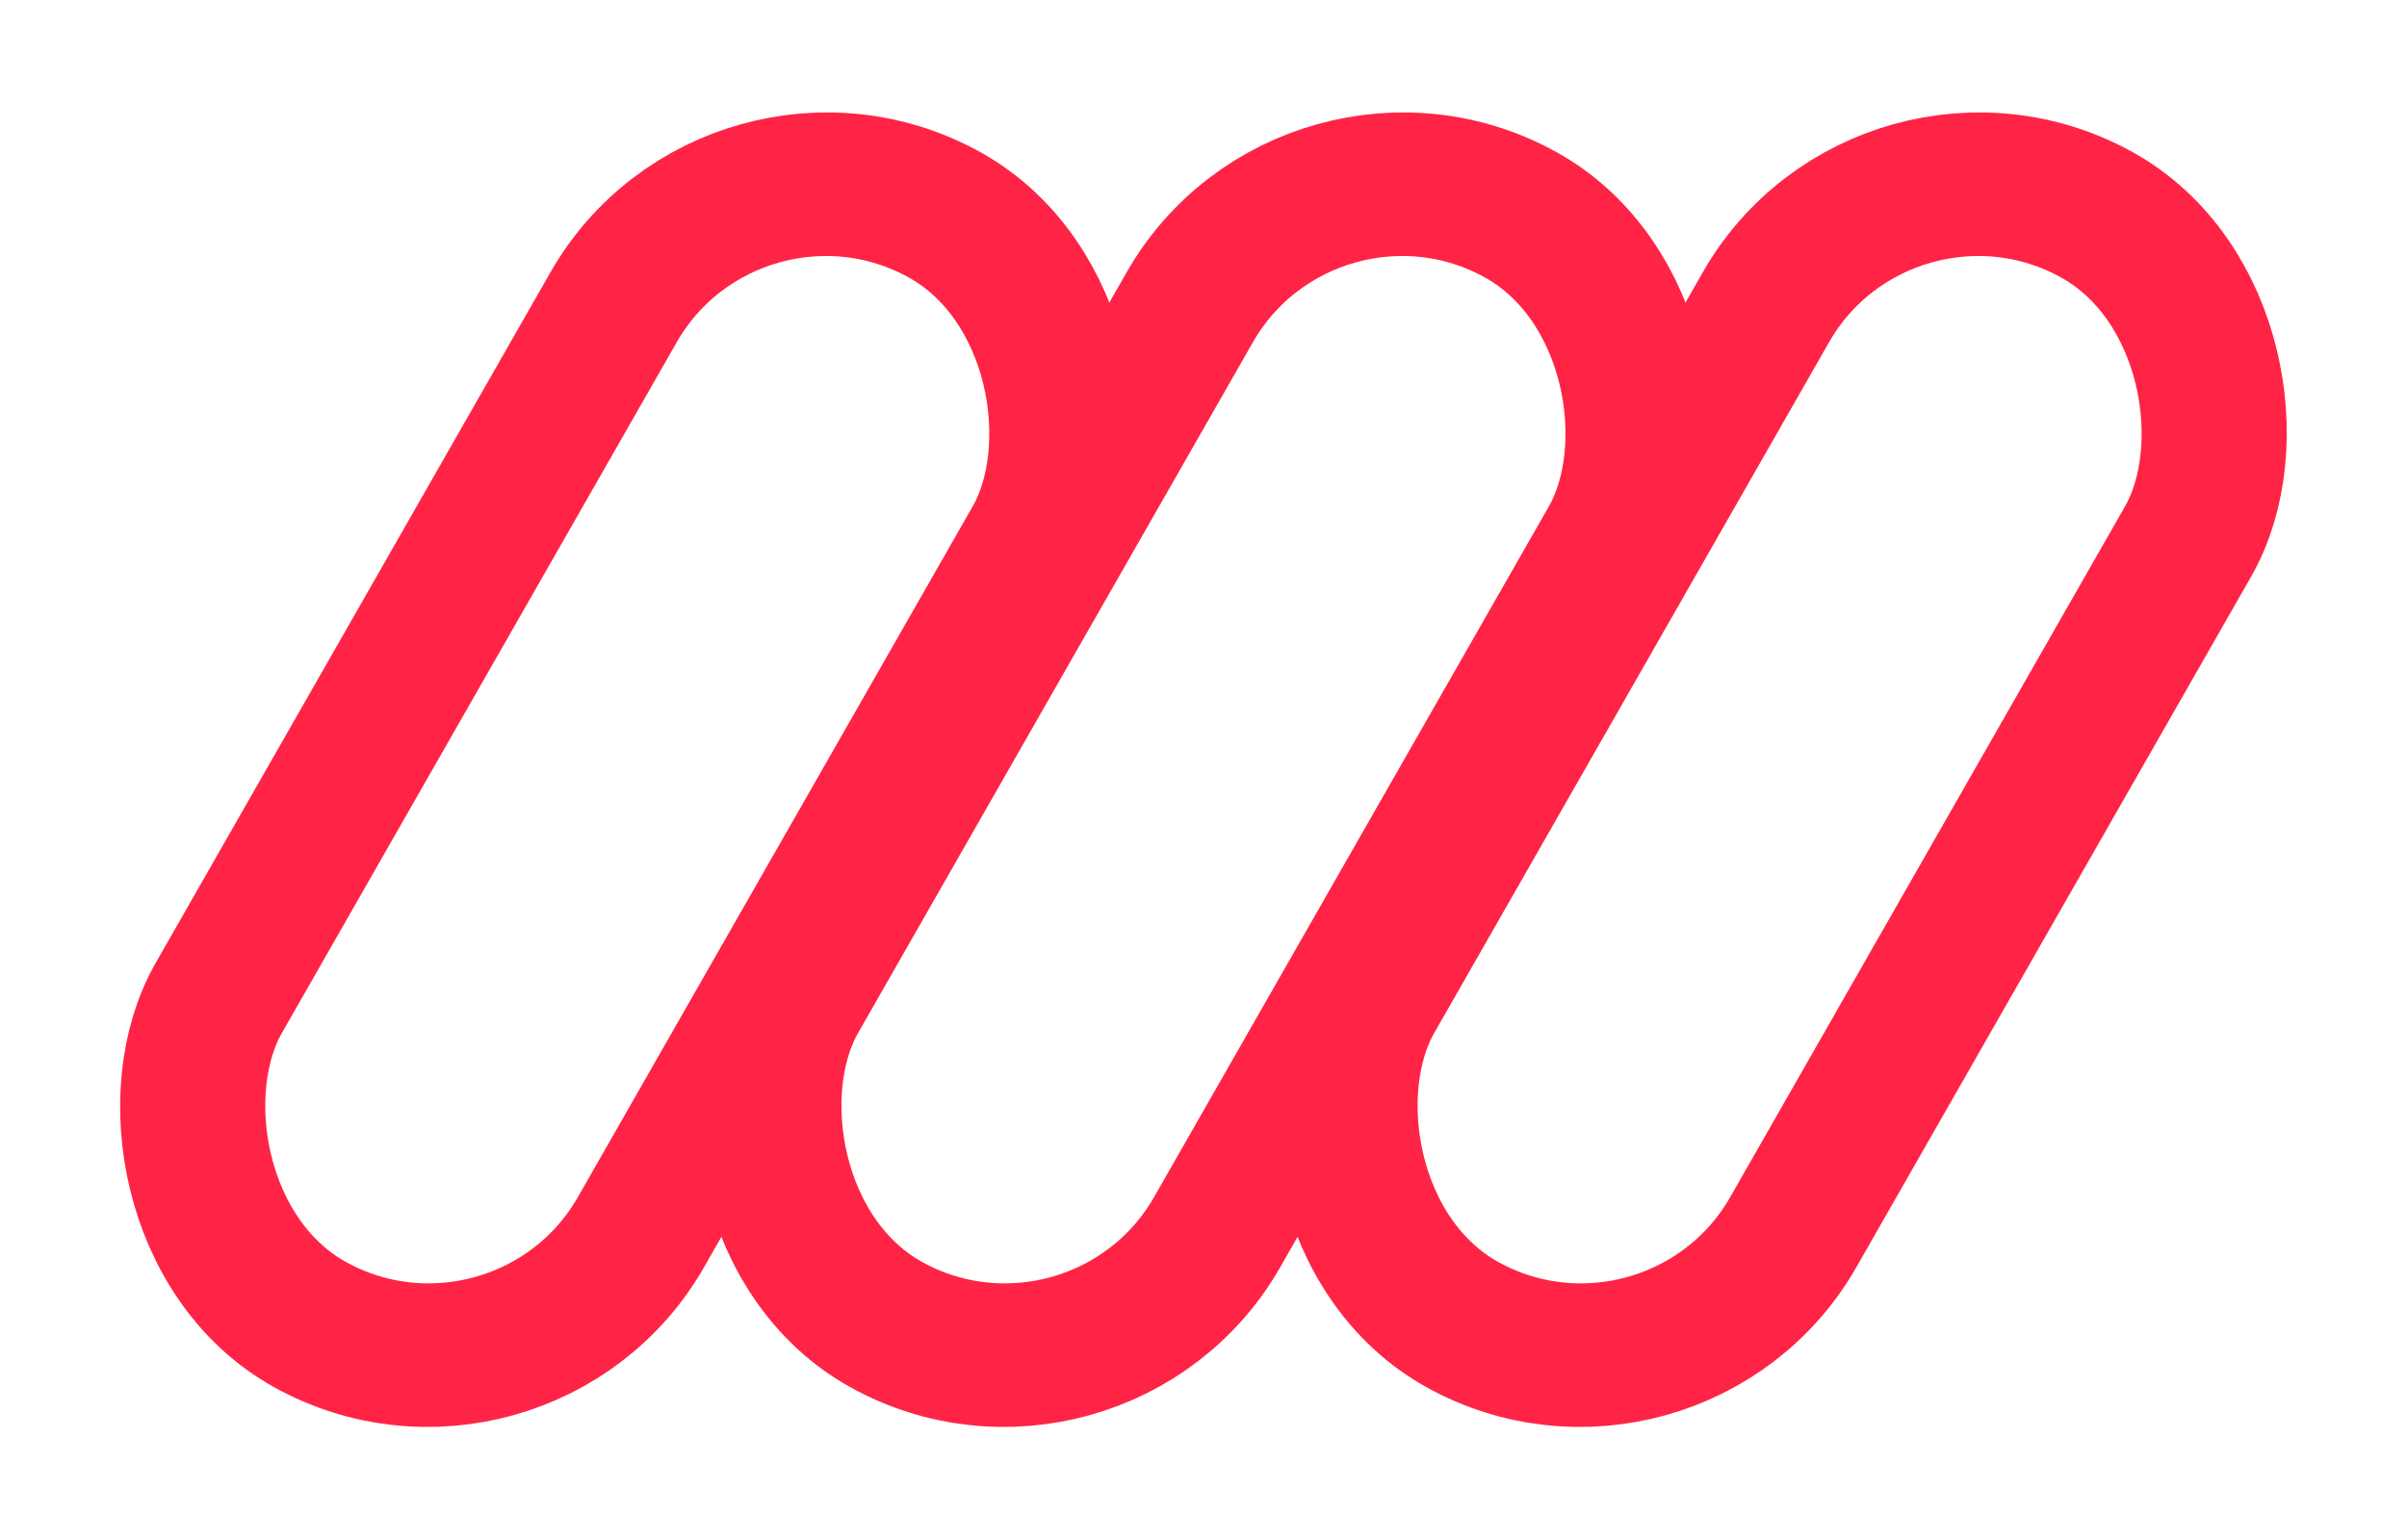
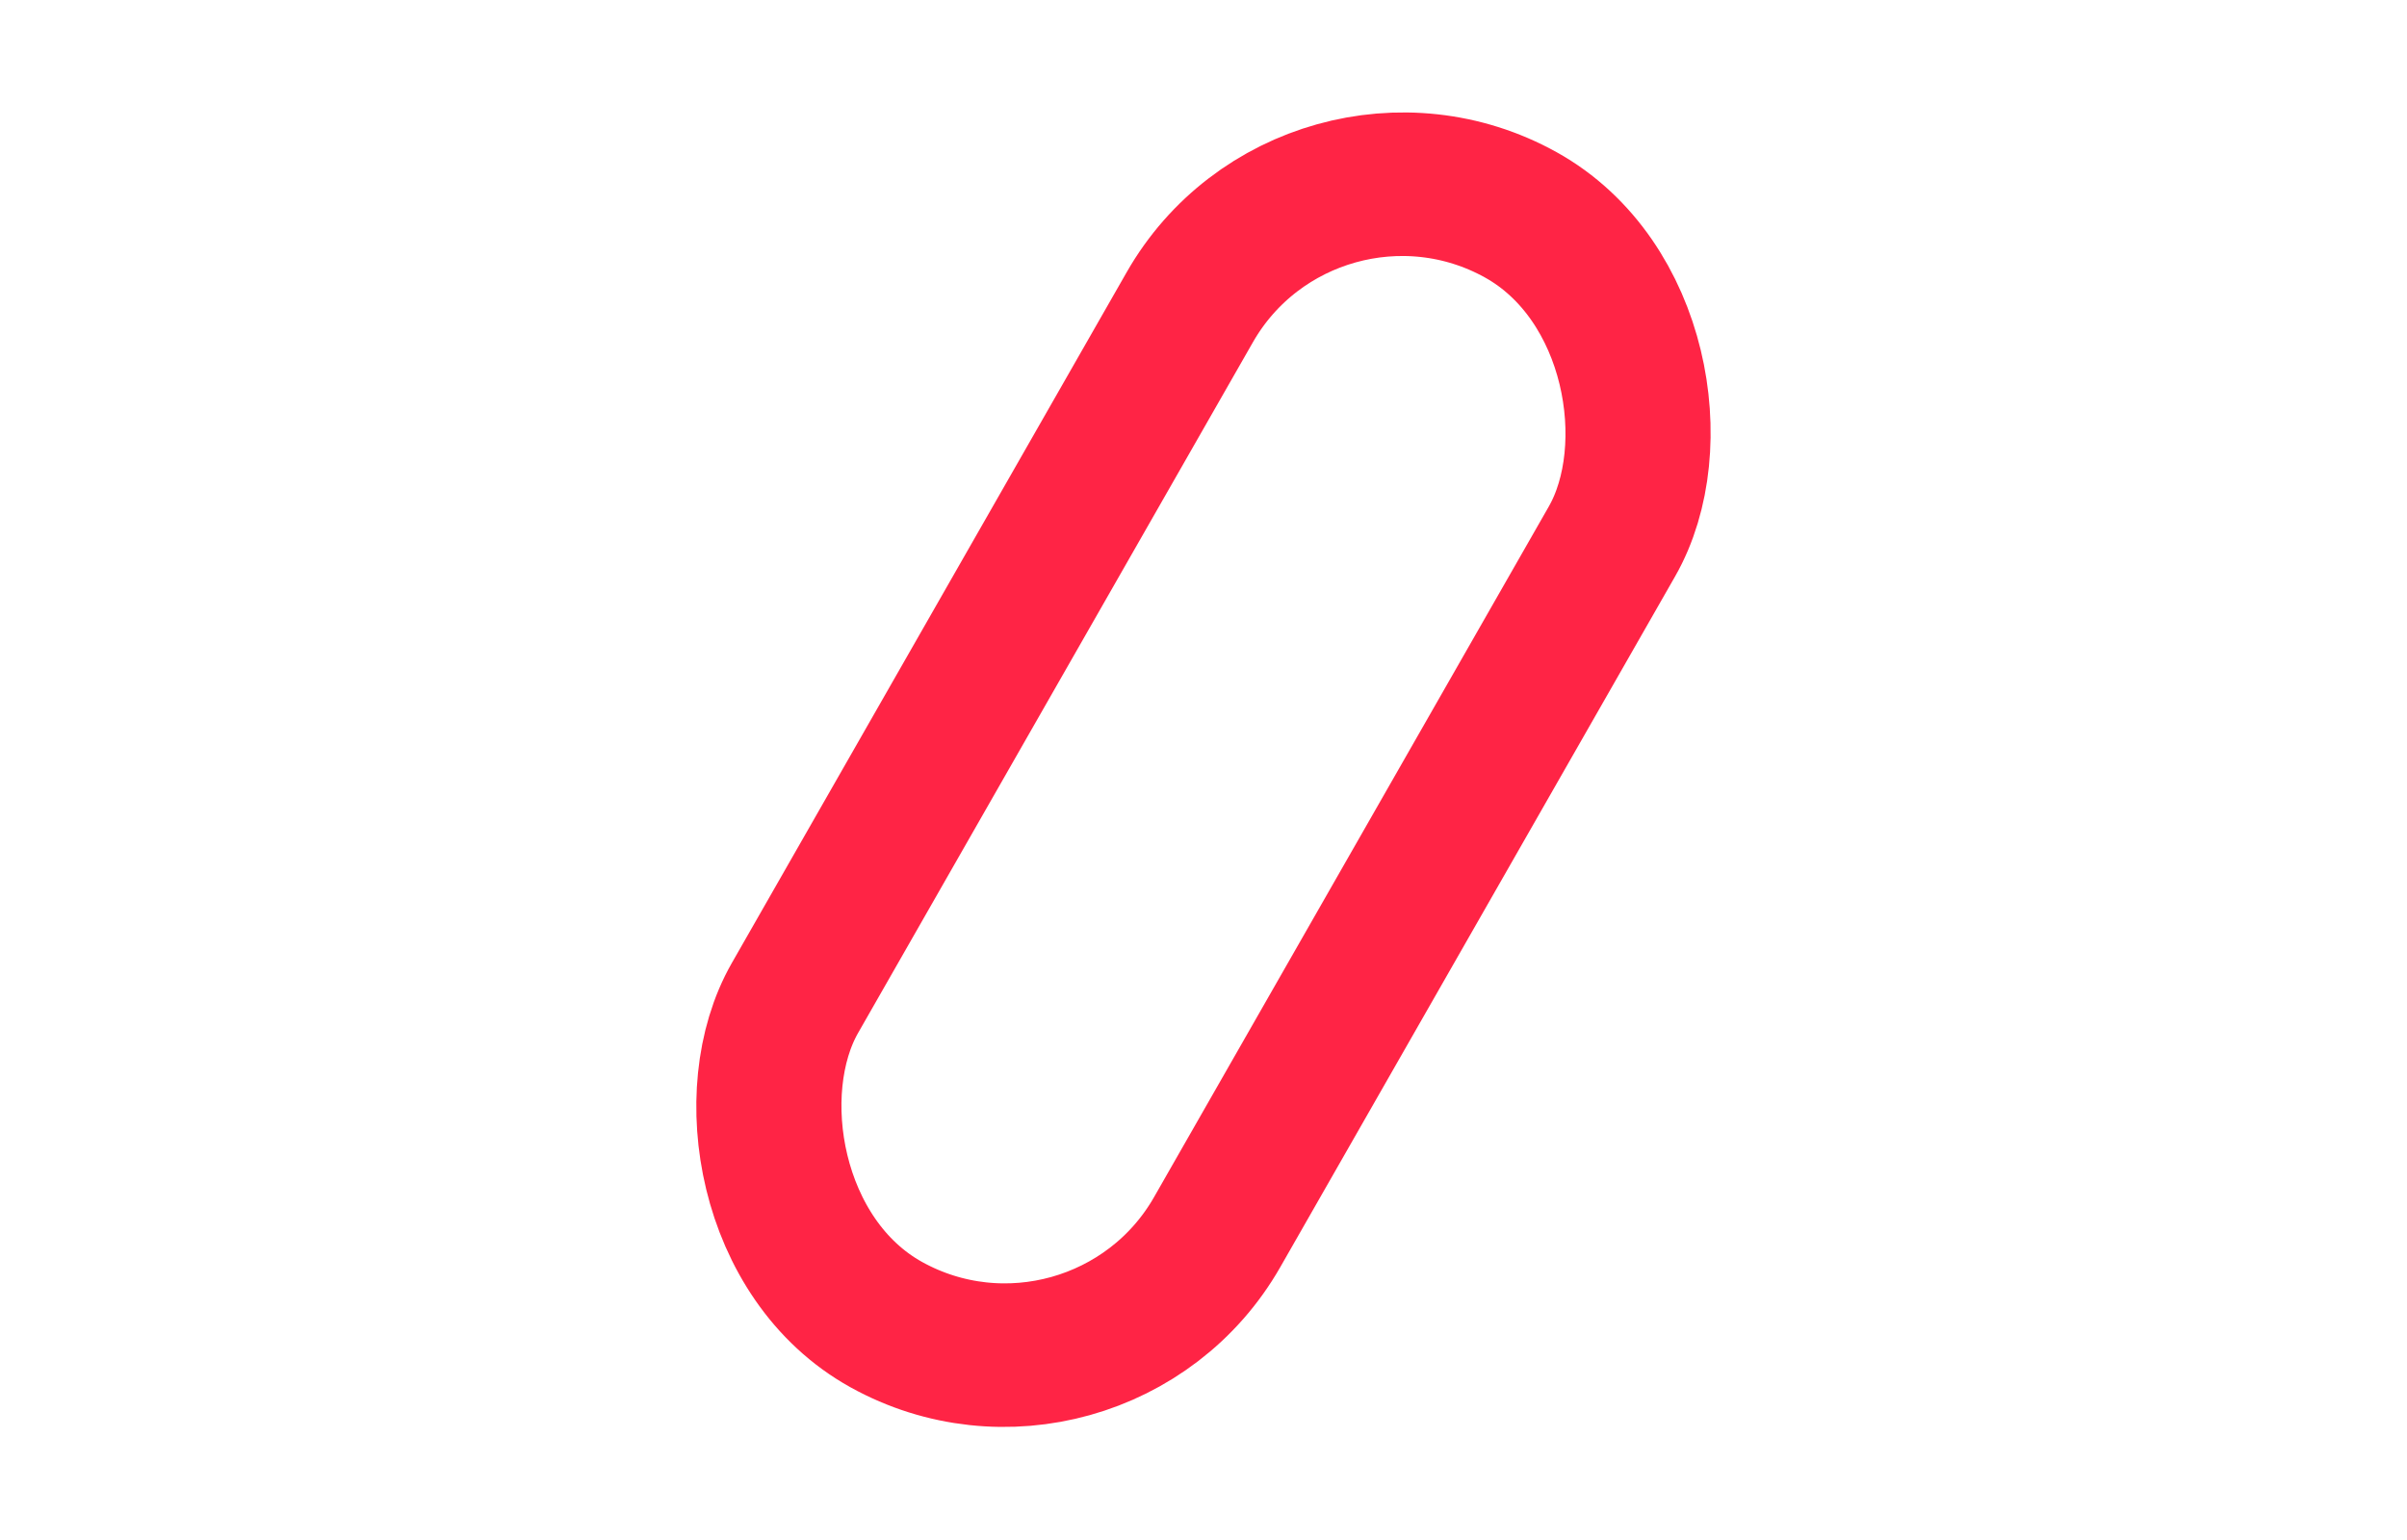
<svg xmlns="http://www.w3.org/2000/svg" width="50" height="32" viewBox="0 0 50 32" fill="none">
-   <rect x="0.568" y="2.03" width="10.034" height="26.569" rx="5.017" transform="matrix(0.874 0.485 -0.496 0.868 15.745 -0.008)" stroke="#FF2445" stroke-width="3" />
  <rect x="0.568" y="2.03" width="10.034" height="26.569" rx="5.017" transform="matrix(0.874 0.485 -0.496 0.868 27.714 -0.008)" stroke="#FF2445" stroke-width="3" />
-   <rect x="0.568" y="2.03" width="10.034" height="26.569" rx="5.017" transform="matrix(0.874 0.485 -0.496 0.868 39.682 -0.008)" stroke="#FF2445" stroke-width="3" />
</svg>